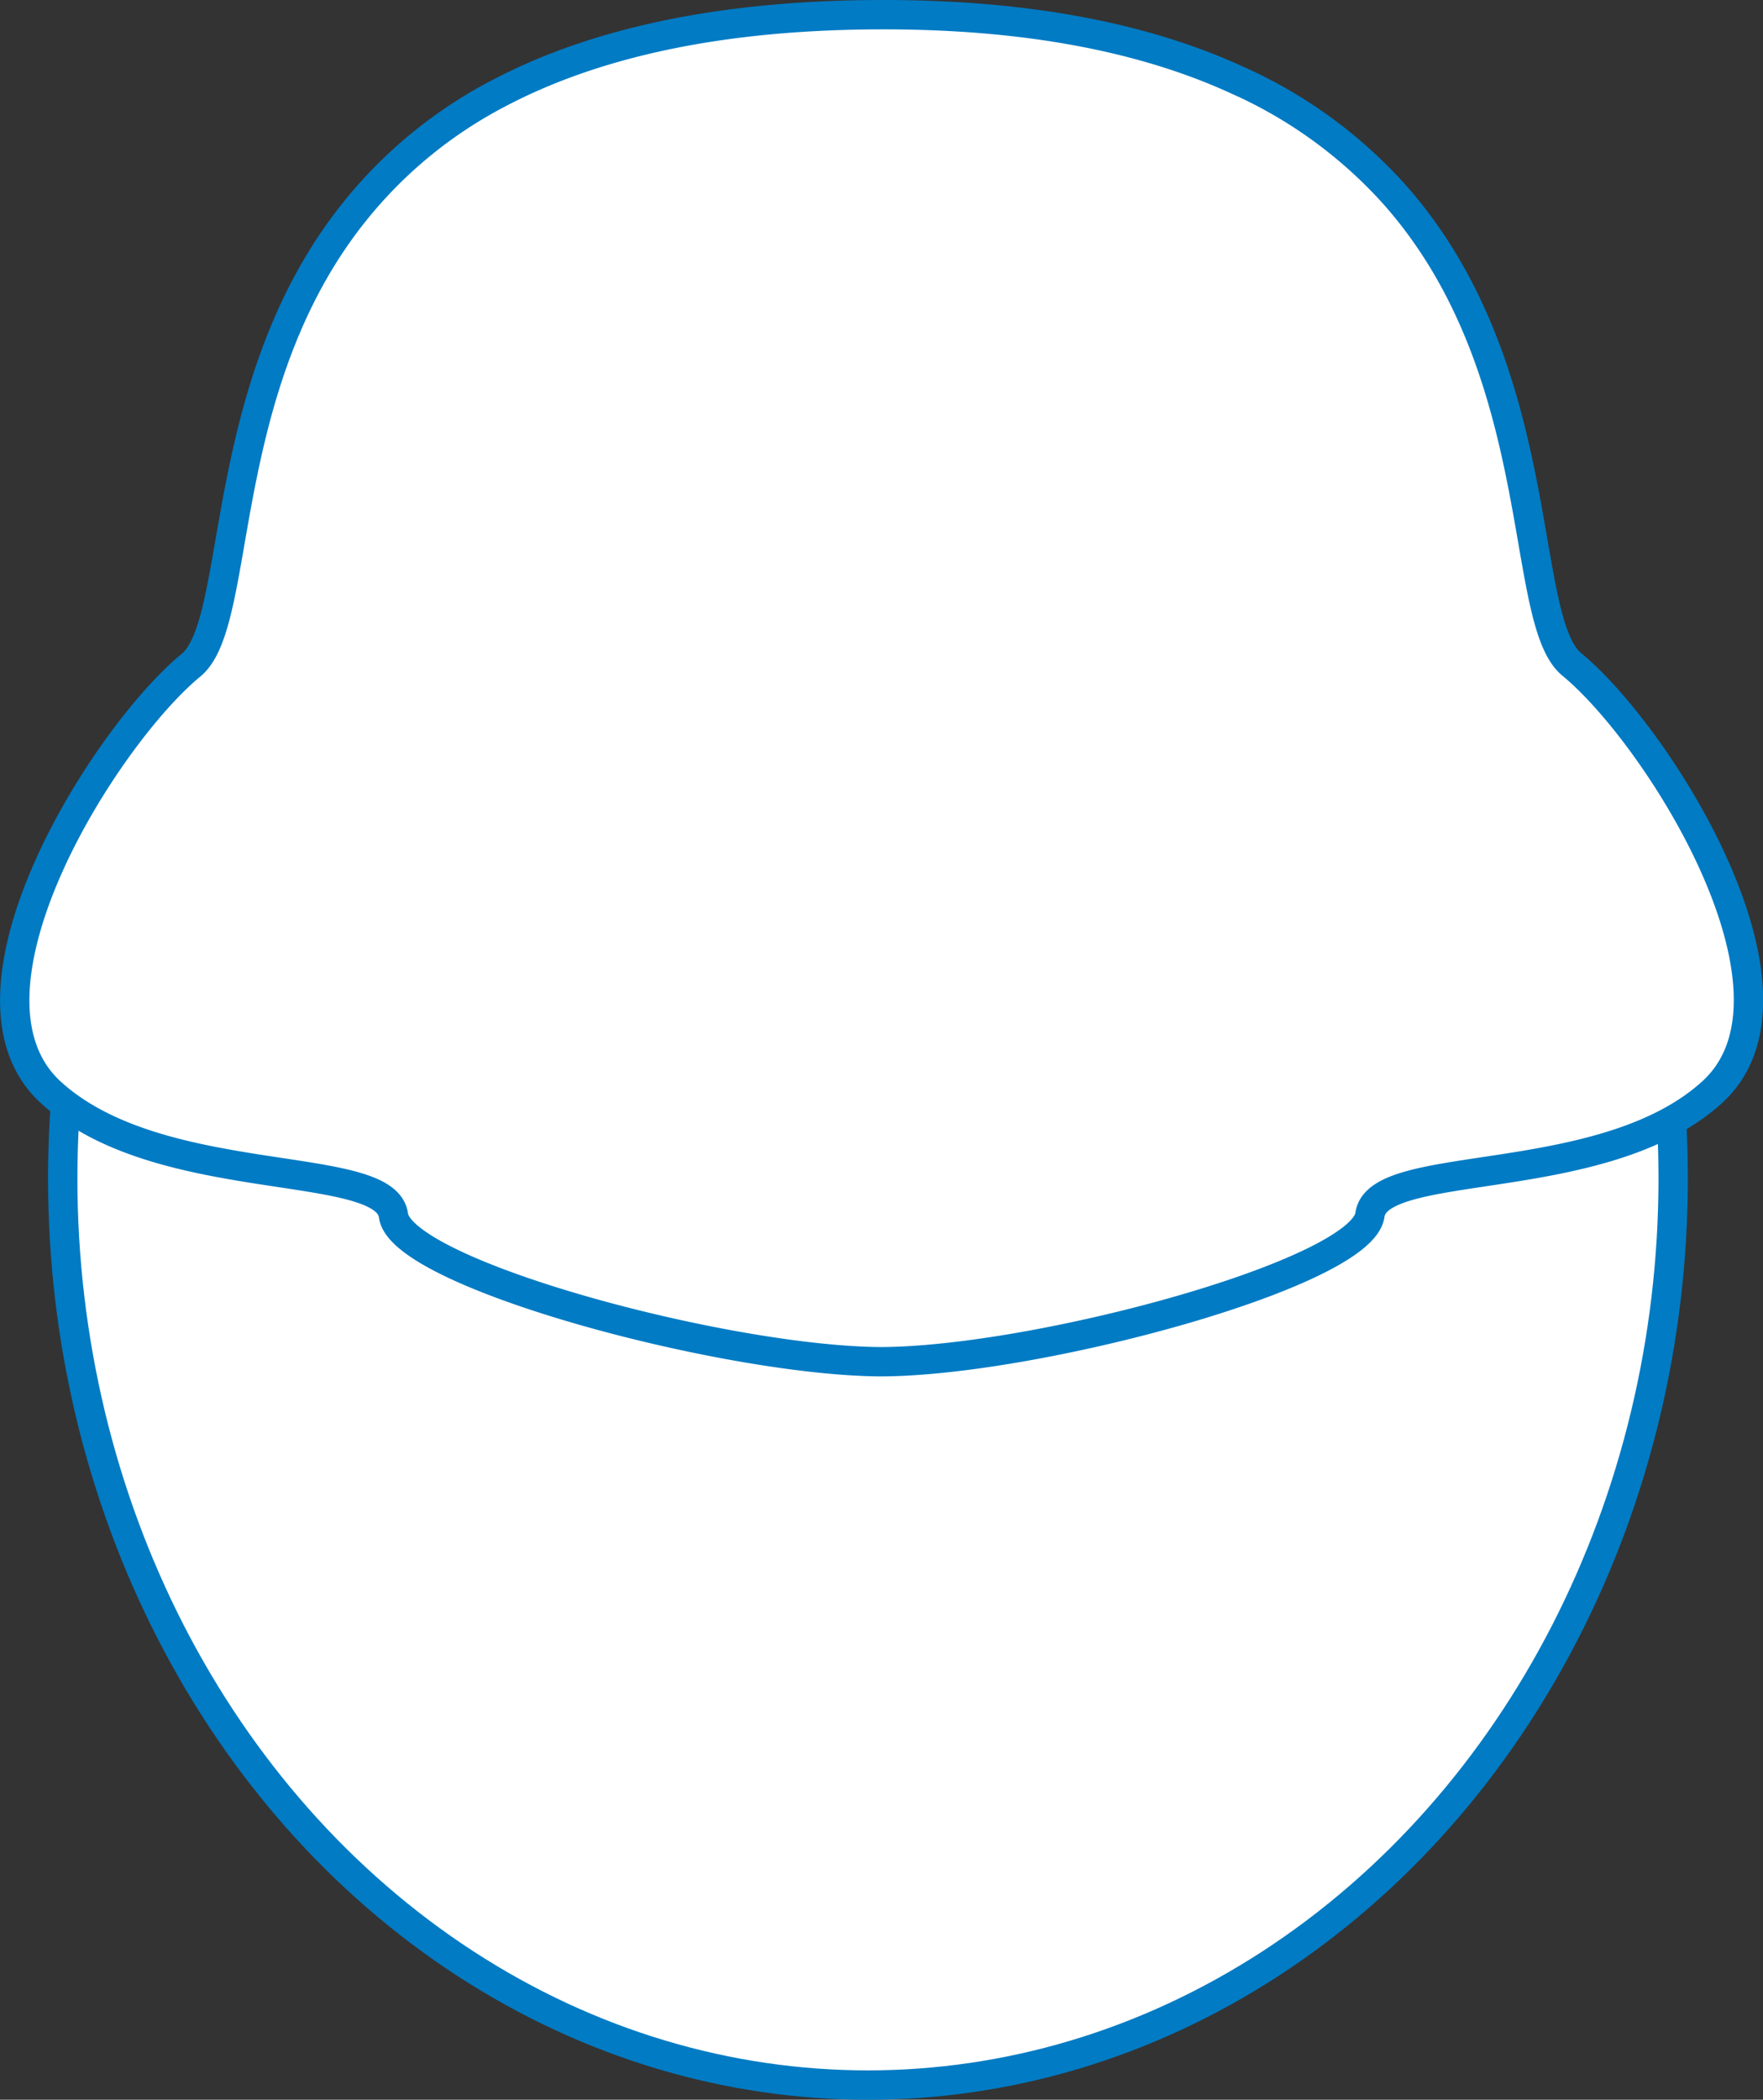
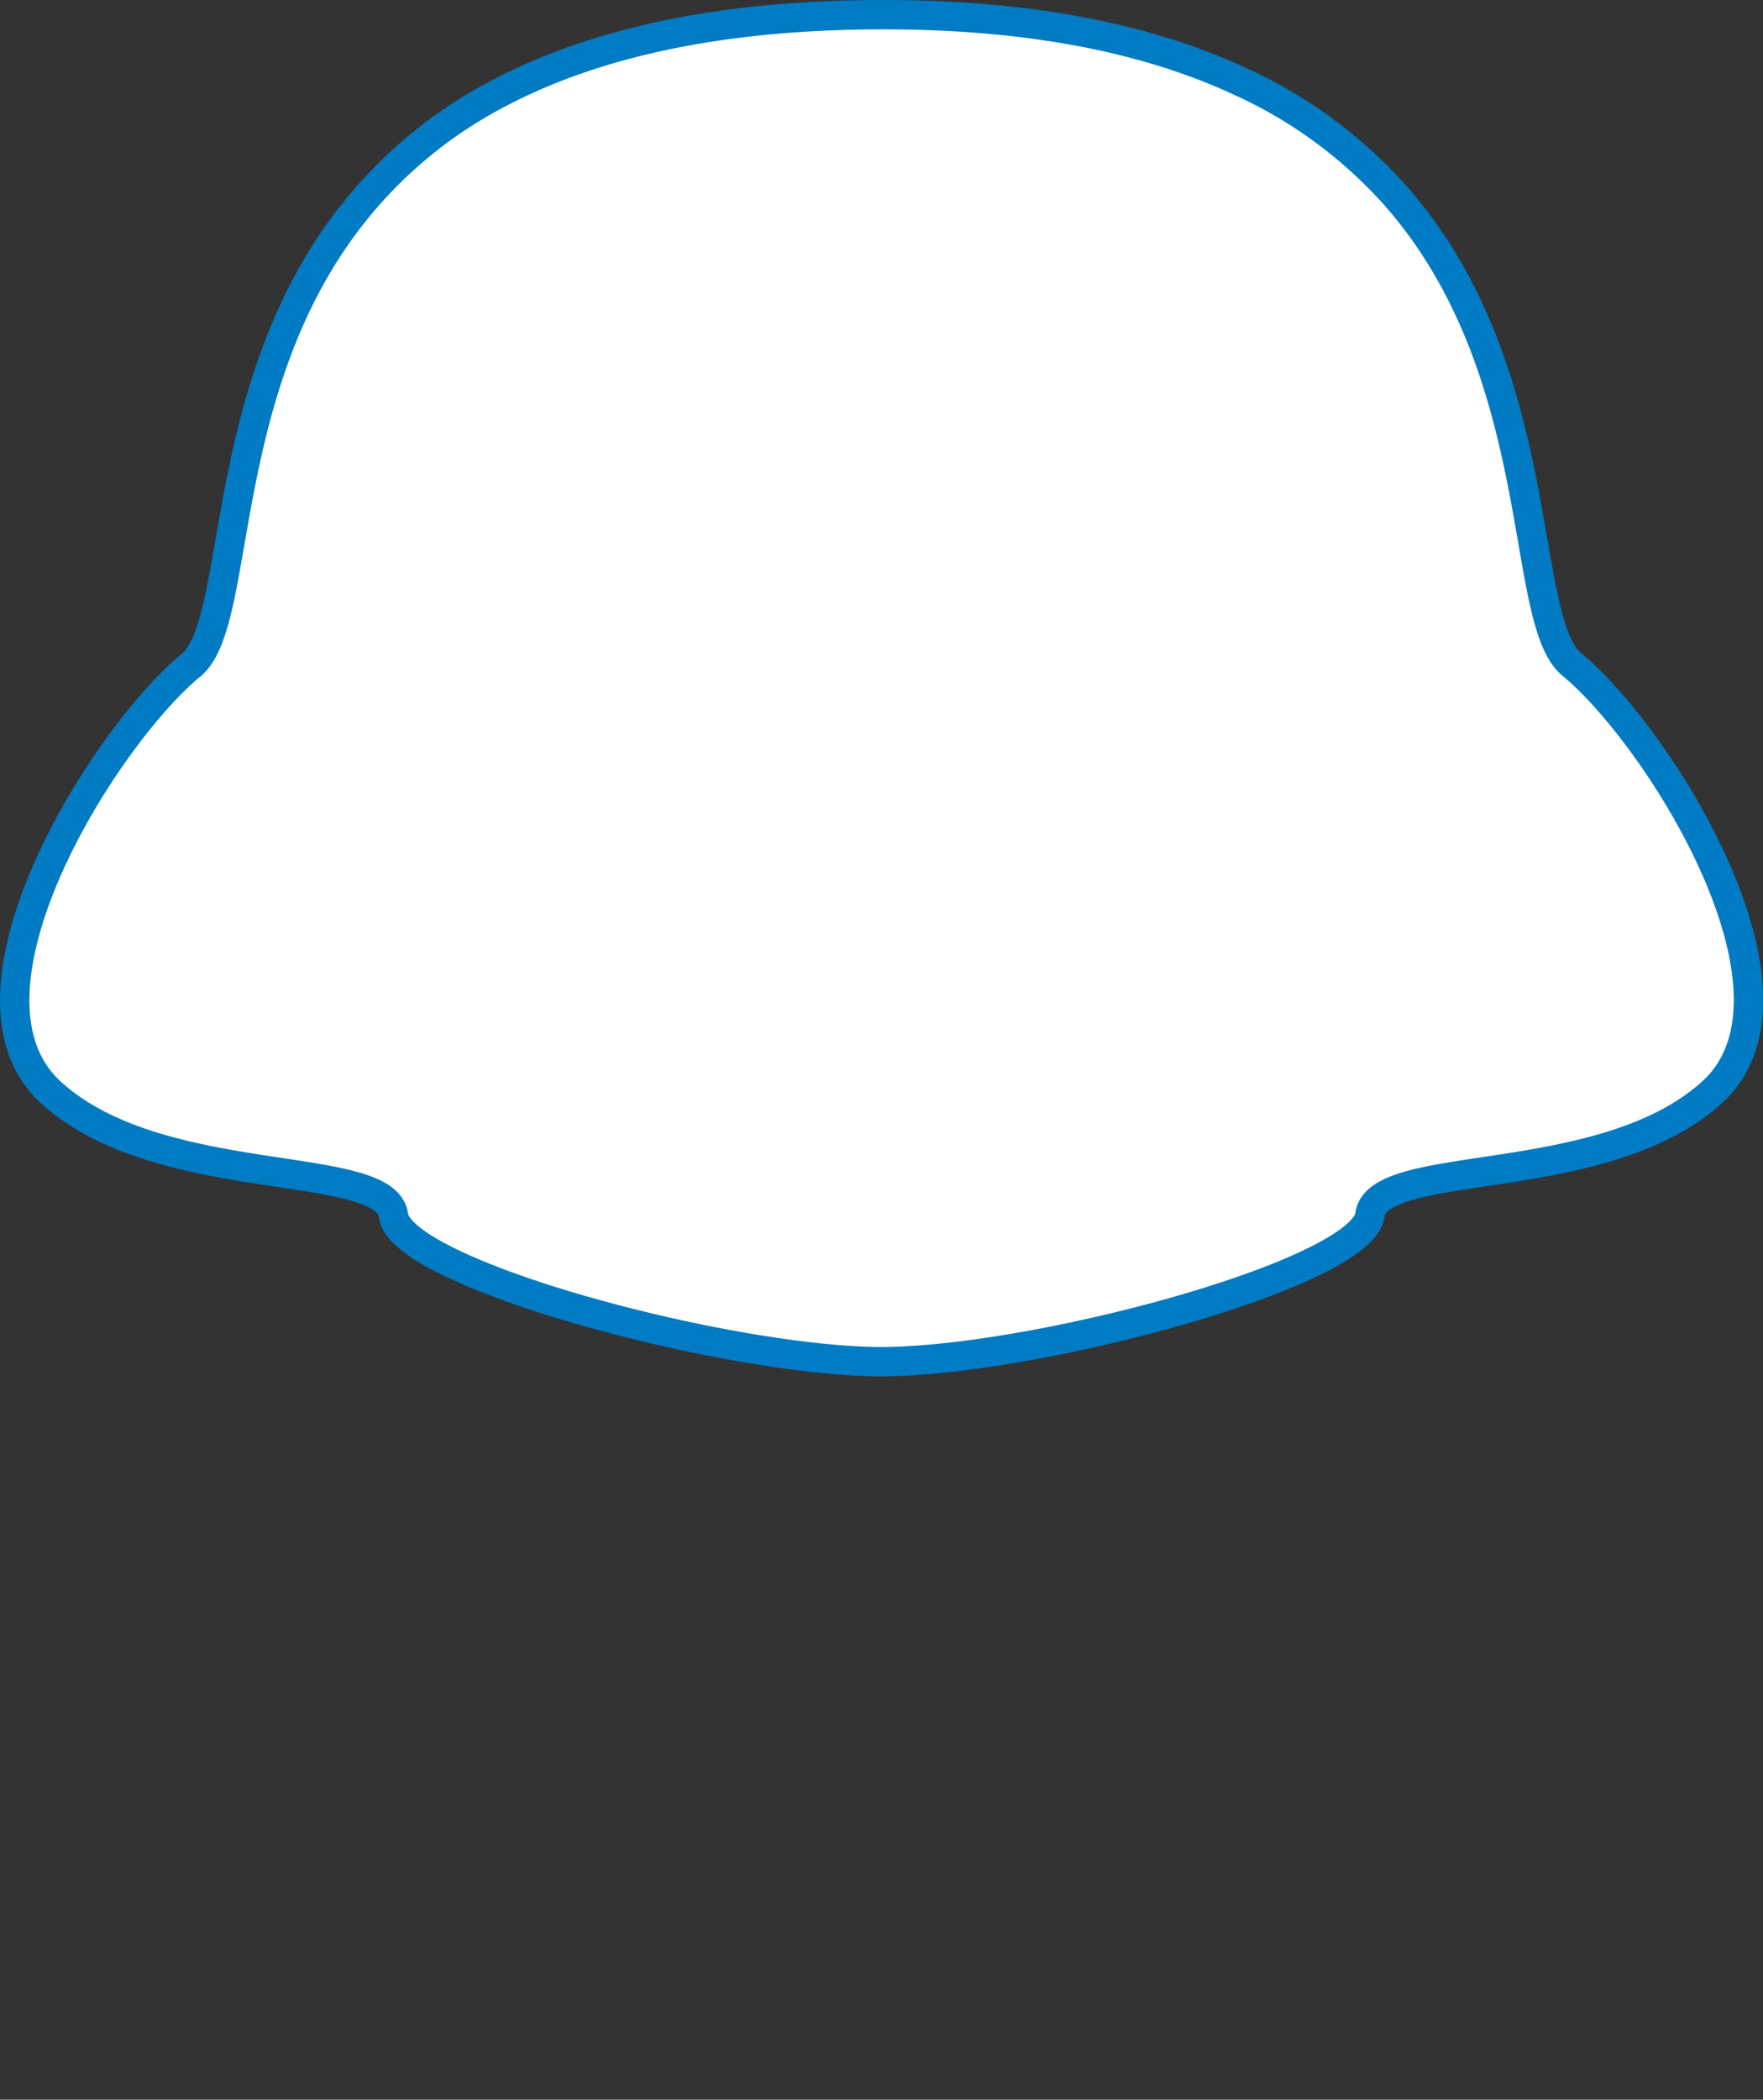
<svg xmlns="http://www.w3.org/2000/svg" viewBox="0 0 180.17 214.52">
  <rect x="0" y="0" width="180.17" height="214.52" fill="#333333" stroke="none" />
  <defs>
    <style>.cls-1{fill:#fff;stroke:#017bc4;stroke-miterlimit:10;stroke-width:3px;}</style>
  </defs>
  <title>Element 13</title>
  <g id="Ebene_2" data-name="Ebene 2">
    <g id="Ebene_9" data-name="Ebene 9">
-       <ellipse class="cls-1" cx="88.7" cy="120.39" rx="82.29" ry="92.63" />
      <path class="cls-1" d="M175,111.56c-11.13,10.17-34.19,6.58-35,12.56s-34.19,15-50.09,15v0c-16-.13-48.92-9-49.7-14.94s-23.86-2.4-35-12.56,5.57-36.49,14.31-43.66c5.36-4.4,2.36-28.35,16.63-46.23A46.15,46.15,0,0,1,50.89,9.57c9.31-4.92,22-8.07,39.39-8.07v0c15.42,0,27.11,2.56,36,6.61a47.62,47.62,0,0,1,16.13,11.65c16.09,18,12.67,43.57,18.22,48.12C169.4,75.08,186.1,101.4,175,111.56Z" />
    </g>
  </g>
</svg>